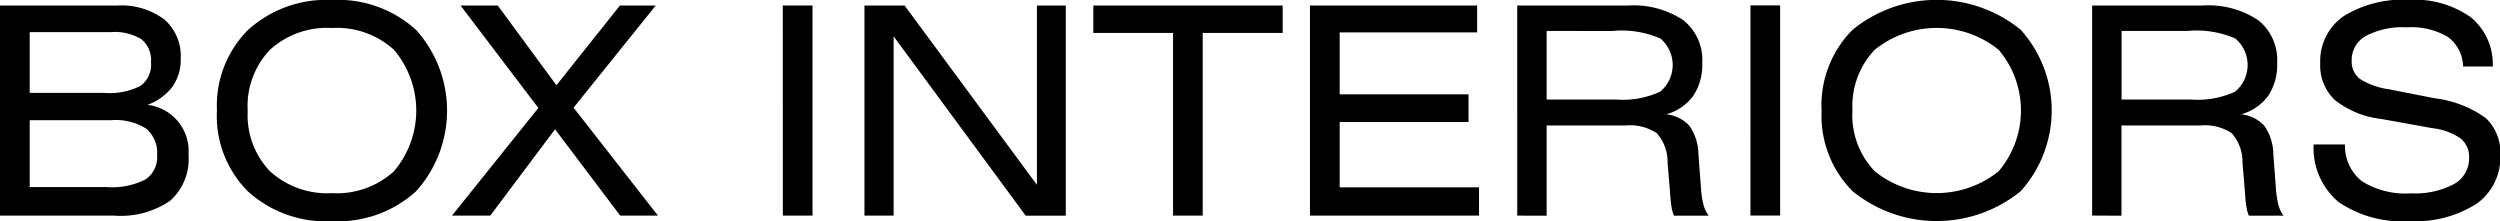
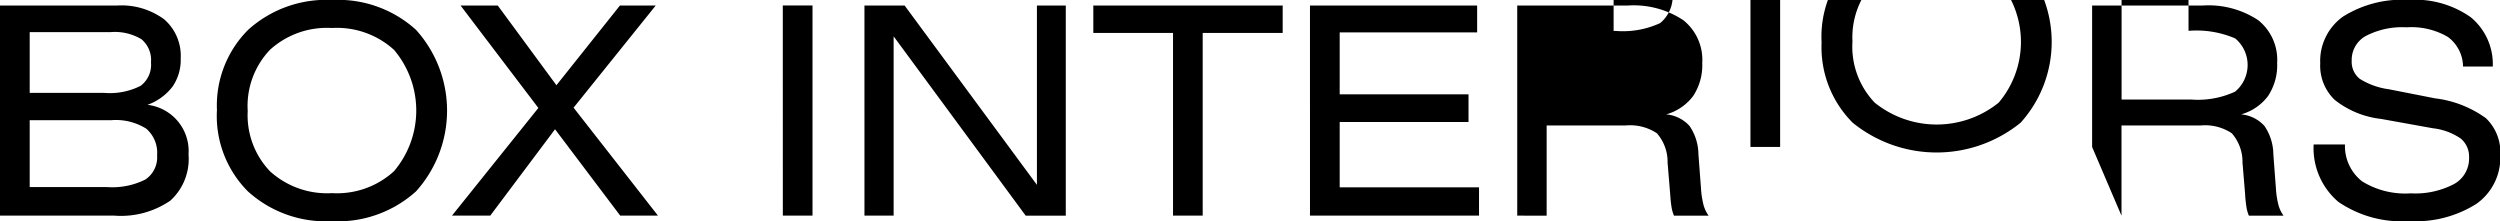
<svg xmlns="http://www.w3.org/2000/svg" width="158.245" height="14" viewBox="0 0 158.245 14">
-   <path id="Path_22" data-name="Path 22" d="M41.4,96.85a4.562,4.562,0,0,1,2.991.873,3.051,3.051,0,0,1,1.047,2.481,2.969,2.969,0,0,1-.522,1.785,3.45,3.45,0,0,1-1.582,1.146,2.951,2.951,0,0,1,2.6,3.147,3.557,3.557,0,0,1-1.151,2.917,5.526,5.526,0,0,1-3.56.949H34V96.85Zm-.386,1.682H35.88v3.848h4.728a4.307,4.307,0,0,0,2.289-.445,1.661,1.661,0,0,0,.66-1.489,1.711,1.711,0,0,0-.6-1.46,3.267,3.267,0,0,0-1.942-.454m.036,5.575H35.88v4.235h4.9a4.659,4.659,0,0,0,2.417-.477,1.678,1.678,0,0,0,.747-1.529,2.008,2.008,0,0,0-.691-1.694,3.618,3.618,0,0,0-2.2-.535m6.681-.6a6.776,6.776,0,0,1,1.964-5.111A7.365,7.365,0,0,1,55.023,96.5a7.335,7.335,0,0,1,5.313,1.892,7.633,7.633,0,0,1,0,10.218A7.372,7.372,0,0,1,55,110.5a7.331,7.331,0,0,1-5.312-1.89A6.757,6.757,0,0,1,47.73,103.5m1.951,0a5.126,5.126,0,0,0,1.412,3.844,5.378,5.378,0,0,0,3.93,1.381,5.341,5.341,0,0,0,3.914-1.385,5.942,5.942,0,0,0,0-7.688A5.382,5.382,0,0,0,55,98.272a5.348,5.348,0,0,0-3.914,1.383,5.156,5.156,0,0,0-1.408,3.848m12.932,6.645,5.467-6.815L63.153,96.85h2.355l3.713,5.045L73.24,96.85h2.266l-5.2,6.465,5.341,6.833H73.258l-4.125-5.466-4.1,5.466Zm20.939-13.3H85.43v13.3H83.552Zm5.169,13.3V96.85h2.543L99.635,108.2V96.85h1.827v13.3H98.924L90.565,98.8v11.346Zm21.41-11.562v11.562h-1.878V98.586h-5.045V96.85h11.986v1.736Zm6.791,11.562V96.85H127.5v1.7H118.8v3.92h8.154v1.753H118.8v4.135h8.819v1.79Zm13.119,0V96.85h6.995a5.694,5.694,0,0,1,3.516.927,3.206,3.206,0,0,1,1.2,2.705,3.544,3.544,0,0,1-.57,2.086,3.2,3.2,0,0,1-1.712,1.171,2.26,2.26,0,0,1,1.478.735,3.23,3.23,0,0,1,.562,1.79l.162,2.15a5.63,5.63,0,0,0,.171,1.1,2.151,2.151,0,0,0,.314.639h-2.194a2.3,2.3,0,0,1-.154-.539c-.035-.21-.066-.492-.088-.845l-.163-1.968a2.745,2.745,0,0,0-.678-1.866,3.066,3.066,0,0,0-1.992-.492H131.9v5.71Zm6.1-11.688H131.9V102.8h4.4a5.612,5.612,0,0,0,2.787-.5,2.193,2.193,0,0,0,.008-3.366,6.191,6.191,0,0,0-2.957-.482m8.663-1.61h1.878v13.3H144.8Zm4.5,6.653a6.772,6.772,0,0,1,1.964-5.111,8.427,8.427,0,0,1,10.641,0,7.633,7.633,0,0,1,0,10.218,8.434,8.434,0,0,1-10.641,0,6.756,6.756,0,0,1-1.96-5.107m1.95,0a5.126,5.126,0,0,0,1.412,3.844,6.253,6.253,0,0,0,7.844,0,5.942,5.942,0,0,0,0-7.688,6.253,6.253,0,0,0-7.844,0,5.156,5.156,0,0,0-1.408,3.848m15.168,6.645V96.85h6.995a5.7,5.7,0,0,1,3.517.927,3.205,3.205,0,0,1,1.2,2.705,3.537,3.537,0,0,1-.569,2.086,3.2,3.2,0,0,1-1.712,1.171,2.258,2.258,0,0,1,1.478.735,3.23,3.23,0,0,1,.562,1.79l.162,2.15a5.63,5.63,0,0,0,.171,1.1,2.151,2.151,0,0,0,.314.639h-2.194a2.3,2.3,0,0,1-.154-.539,8.016,8.016,0,0,1-.087-.845l-.164-1.968a2.745,2.745,0,0,0-.678-1.866,3.066,3.066,0,0,0-1.992-.492h-4.99v5.71Zm6.1-11.688h-4.235V102.8h4.4a5.612,5.612,0,0,0,2.787-.5,2.193,2.193,0,0,0,.008-3.366,6.191,6.191,0,0,0-2.957-.482m7.914,7.193h1.988a2.835,2.835,0,0,0,1.083,2.333,5.182,5.182,0,0,0,3.089.76,5.269,5.269,0,0,0,2.723-.584,1.844,1.844,0,0,0,.961-1.664,1.494,1.494,0,0,0-.526-1.219,3.864,3.864,0,0,0-1.756-.651l-3.292-.593a5.734,5.734,0,0,1-2.925-1.2,2.988,2.988,0,0,1-.923-2.316,3.448,3.448,0,0,1,1.458-2.971,7.044,7.044,0,0,1,4.152-1.047,6.132,6.132,0,0,1,3.912,1.093,3.846,3.846,0,0,1,1.4,3.125h-1.881a2.371,2.371,0,0,0-.966-1.876,4.563,4.563,0,0,0-2.6-.606,5,5,0,0,0-2.583.544,1.73,1.73,0,0,0-.9,1.568,1.376,1.376,0,0,0,.508,1.147,4.593,4.593,0,0,0,1.848.662l2.921.575a6.9,6.9,0,0,1,3.215,1.253,2.984,2.984,0,0,1,.913,2.351,3.571,3.571,0,0,1-1.507,3.071,7.157,7.157,0,0,1-4.255,1.093,7.084,7.084,0,0,1-4.492-1.219,4.456,4.456,0,0,1-1.56-3.628" transform="translate(-34 -96.5)" />
+   <path id="Path_22" data-name="Path 22" d="M41.4,96.85a4.562,4.562,0,0,1,2.991.873,3.051,3.051,0,0,1,1.047,2.481,2.969,2.969,0,0,1-.522,1.785,3.45,3.45,0,0,1-1.582,1.146,2.951,2.951,0,0,1,2.6,3.147,3.557,3.557,0,0,1-1.151,2.917,5.526,5.526,0,0,1-3.56.949H34V96.85Zm-.386,1.682H35.88v3.848h4.728a4.307,4.307,0,0,0,2.289-.445,1.661,1.661,0,0,0,.66-1.489,1.711,1.711,0,0,0-.6-1.46,3.267,3.267,0,0,0-1.942-.454m.036,5.575H35.88v4.235h4.9a4.659,4.659,0,0,0,2.417-.477,1.678,1.678,0,0,0,.747-1.529,2.008,2.008,0,0,0-.691-1.694,3.618,3.618,0,0,0-2.2-.535m6.681-.6a6.776,6.776,0,0,1,1.964-5.111A7.365,7.365,0,0,1,55.023,96.5a7.335,7.335,0,0,1,5.313,1.892,7.633,7.633,0,0,1,0,10.218A7.372,7.372,0,0,1,55,110.5a7.331,7.331,0,0,1-5.312-1.89A6.757,6.757,0,0,1,47.73,103.5m1.951,0a5.126,5.126,0,0,0,1.412,3.844,5.378,5.378,0,0,0,3.93,1.381,5.341,5.341,0,0,0,3.914-1.385,5.942,5.942,0,0,0,0-7.688A5.382,5.382,0,0,0,55,98.272a5.348,5.348,0,0,0-3.914,1.383,5.156,5.156,0,0,0-1.408,3.848m12.932,6.645,5.467-6.815L63.153,96.85h2.355l3.713,5.045L73.24,96.85h2.266l-5.2,6.465,5.341,6.833H73.258l-4.125-5.466-4.1,5.466Zm20.939-13.3H85.43v13.3H83.552Zm5.169,13.3V96.85h2.543L99.635,108.2V96.85h1.827v13.3H98.924L90.565,98.8v11.346Zm21.41-11.562v11.562h-1.878V98.586h-5.045V96.85h11.986v1.736Zm6.791,11.562V96.85H127.5v1.7H118.8v3.92h8.154v1.753H118.8v4.135h8.819v1.79Zm13.119,0V96.85h6.995a5.694,5.694,0,0,1,3.516.927,3.206,3.206,0,0,1,1.2,2.705,3.544,3.544,0,0,1-.57,2.086,3.2,3.2,0,0,1-1.712,1.171,2.26,2.26,0,0,1,1.478.735,3.23,3.23,0,0,1,.562,1.79l.162,2.15a5.63,5.63,0,0,0,.171,1.1,2.151,2.151,0,0,0,.314.639h-2.194a2.3,2.3,0,0,1-.154-.539c-.035-.21-.066-.492-.088-.845l-.163-1.968a2.745,2.745,0,0,0-.678-1.866,3.066,3.066,0,0,0-1.992-.492H131.9v5.71Zm6.1-11.688H131.9h4.4a5.612,5.612,0,0,0,2.787-.5,2.193,2.193,0,0,0,.008-3.366,6.191,6.191,0,0,0-2.957-.482m8.663-1.61h1.878v13.3H144.8Zm4.5,6.653a6.772,6.772,0,0,1,1.964-5.111,8.427,8.427,0,0,1,10.641,0,7.633,7.633,0,0,1,0,10.218,8.434,8.434,0,0,1-10.641,0,6.756,6.756,0,0,1-1.96-5.107m1.95,0a5.126,5.126,0,0,0,1.412,3.844,6.253,6.253,0,0,0,7.844,0,5.942,5.942,0,0,0,0-7.688,6.253,6.253,0,0,0-7.844,0,5.156,5.156,0,0,0-1.408,3.848m15.168,6.645V96.85h6.995a5.7,5.7,0,0,1,3.517.927,3.205,3.205,0,0,1,1.2,2.705,3.537,3.537,0,0,1-.569,2.086,3.2,3.2,0,0,1-1.712,1.171,2.258,2.258,0,0,1,1.478.735,3.23,3.23,0,0,1,.562,1.79l.162,2.15a5.63,5.63,0,0,0,.171,1.1,2.151,2.151,0,0,0,.314.639h-2.194a2.3,2.3,0,0,1-.154-.539,8.016,8.016,0,0,1-.087-.845l-.164-1.968a2.745,2.745,0,0,0-.678-1.866,3.066,3.066,0,0,0-1.992-.492h-4.99v5.71Zm6.1-11.688h-4.235V102.8h4.4a5.612,5.612,0,0,0,2.787-.5,2.193,2.193,0,0,0,.008-3.366,6.191,6.191,0,0,0-2.957-.482m7.914,7.193h1.988a2.835,2.835,0,0,0,1.083,2.333,5.182,5.182,0,0,0,3.089.76,5.269,5.269,0,0,0,2.723-.584,1.844,1.844,0,0,0,.961-1.664,1.494,1.494,0,0,0-.526-1.219,3.864,3.864,0,0,0-1.756-.651l-3.292-.593a5.734,5.734,0,0,1-2.925-1.2,2.988,2.988,0,0,1-.923-2.316,3.448,3.448,0,0,1,1.458-2.971,7.044,7.044,0,0,1,4.152-1.047,6.132,6.132,0,0,1,3.912,1.093,3.846,3.846,0,0,1,1.4,3.125h-1.881a2.371,2.371,0,0,0-.966-1.876,4.563,4.563,0,0,0-2.6-.606,5,5,0,0,0-2.583.544,1.73,1.73,0,0,0-.9,1.568,1.376,1.376,0,0,0,.508,1.147,4.593,4.593,0,0,0,1.848.662l2.921.575a6.9,6.9,0,0,1,3.215,1.253,2.984,2.984,0,0,1,.913,2.351,3.571,3.571,0,0,1-1.507,3.071,7.157,7.157,0,0,1-4.255,1.093,7.084,7.084,0,0,1-4.492-1.219,4.456,4.456,0,0,1-1.56-3.628" transform="translate(-34 -96.5)" />
</svg>